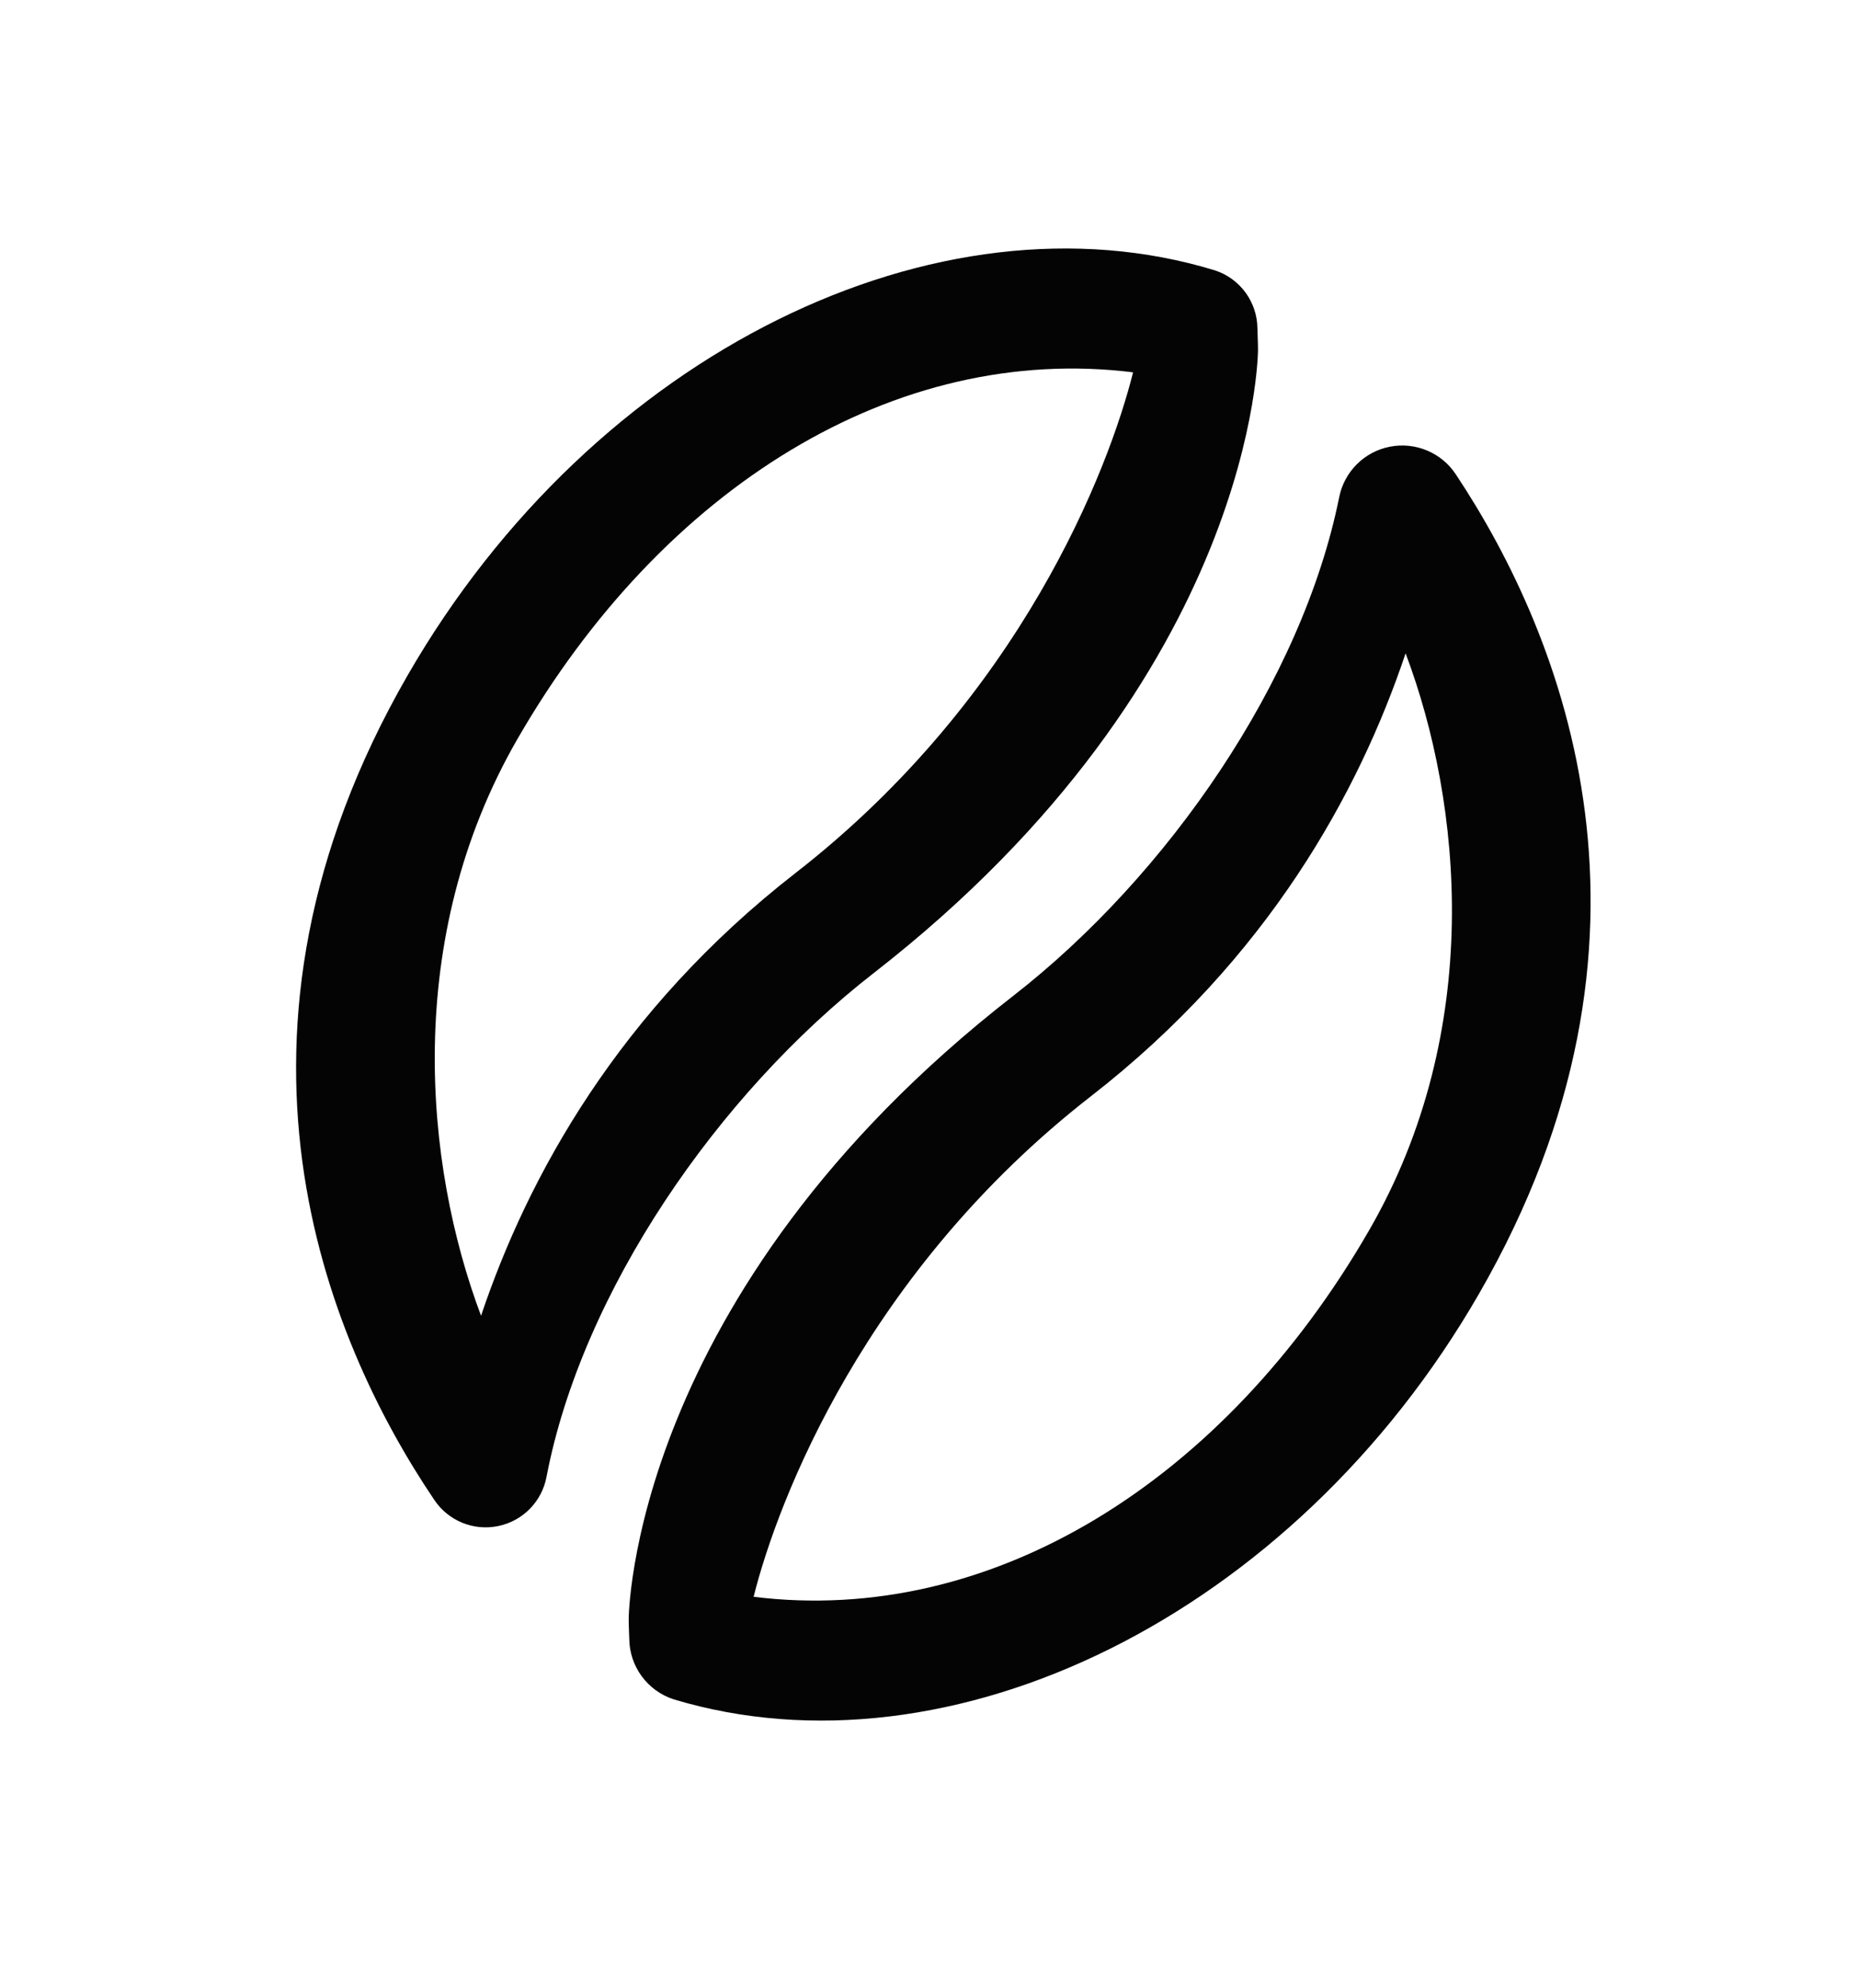
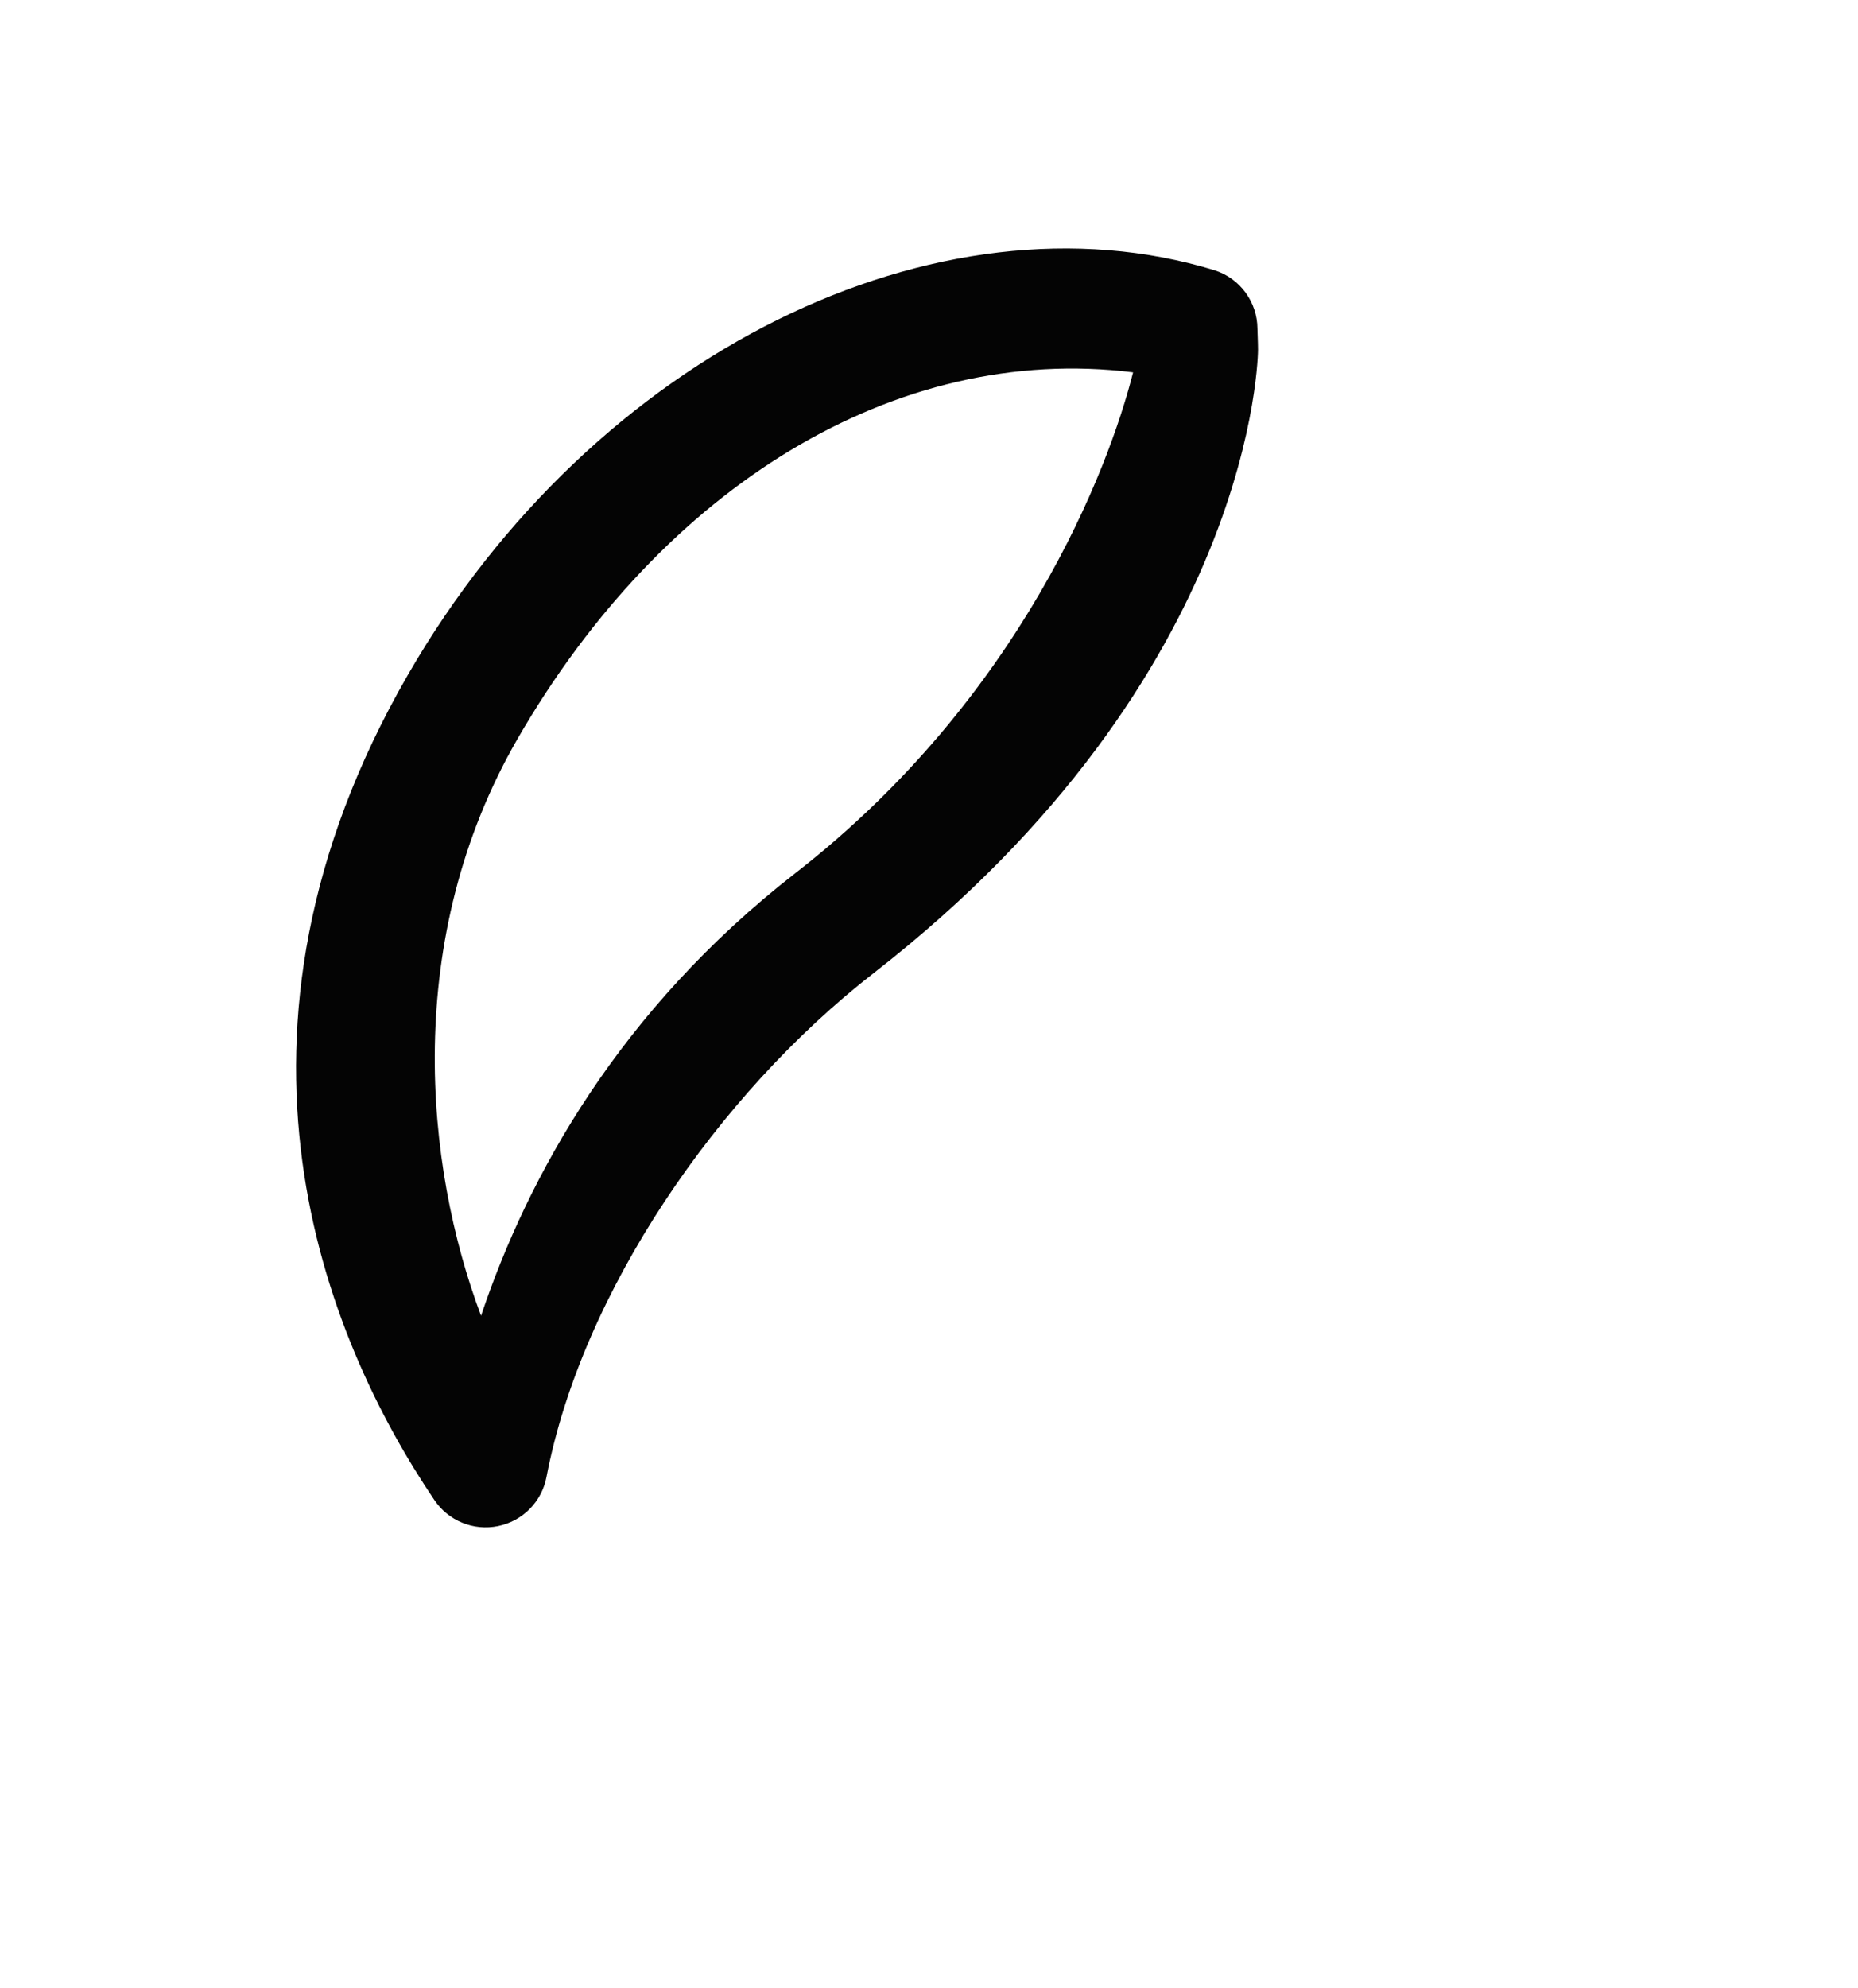
<svg xmlns="http://www.w3.org/2000/svg" fill="none" viewBox="0 0 43 46" height="46" width="43">
  <path fill="#040404" d="M28.114 6.254C28.7 6.444 29.098 6.988 29.101 7.605C29.113 7.875 29.114 8.096 29.114 8.096C29.114 8.096 29.105 15.603 20.218 22.514C16.602 25.325 13.467 29.895 12.648 34.168C12.541 34.739 12.099 35.189 11.529 35.306C10.959 35.424 10.376 35.185 10.051 34.701C7.518 30.947 4.645 23.931 9.434 15.623C13.753 8.132 21.727 4.302 28.114 6.254ZM26.223 8.614C20.727 7.932 15.338 11.271 11.978 17.092C9.309 21.716 9.825 26.967 11.133 30.44C12.214 27.223 14.32 23.378 18.415 20.194C23.633 16.136 25.662 10.853 26.223 8.614Z" clip-rule="evenodd" fill-rule="evenodd" />
-   <path fill="#040404" d="M15.596 39.316C14.983 39.12 14.566 38.551 14.563 37.908C14.551 37.657 14.55 37.46 14.55 37.46C14.55 37.46 14.559 29.952 23.446 23.042C27.029 20.256 30.14 15.742 30.993 11.503C31.111 10.913 31.573 10.45 32.165 10.335C32.757 10.219 33.36 10.471 33.692 10.974C36.206 14.757 38.968 21.712 34.229 29.932C29.921 37.404 21.976 41.234 15.596 39.316ZM17.441 36.942C22.936 37.624 28.326 34.285 31.686 28.463C34.355 23.839 33.839 18.588 32.53 15.115C31.45 18.333 29.344 22.177 25.249 25.361C20.03 29.419 18.002 34.703 17.441 36.942Z" clip-rule="evenodd" fill-rule="evenodd" />
</svg>